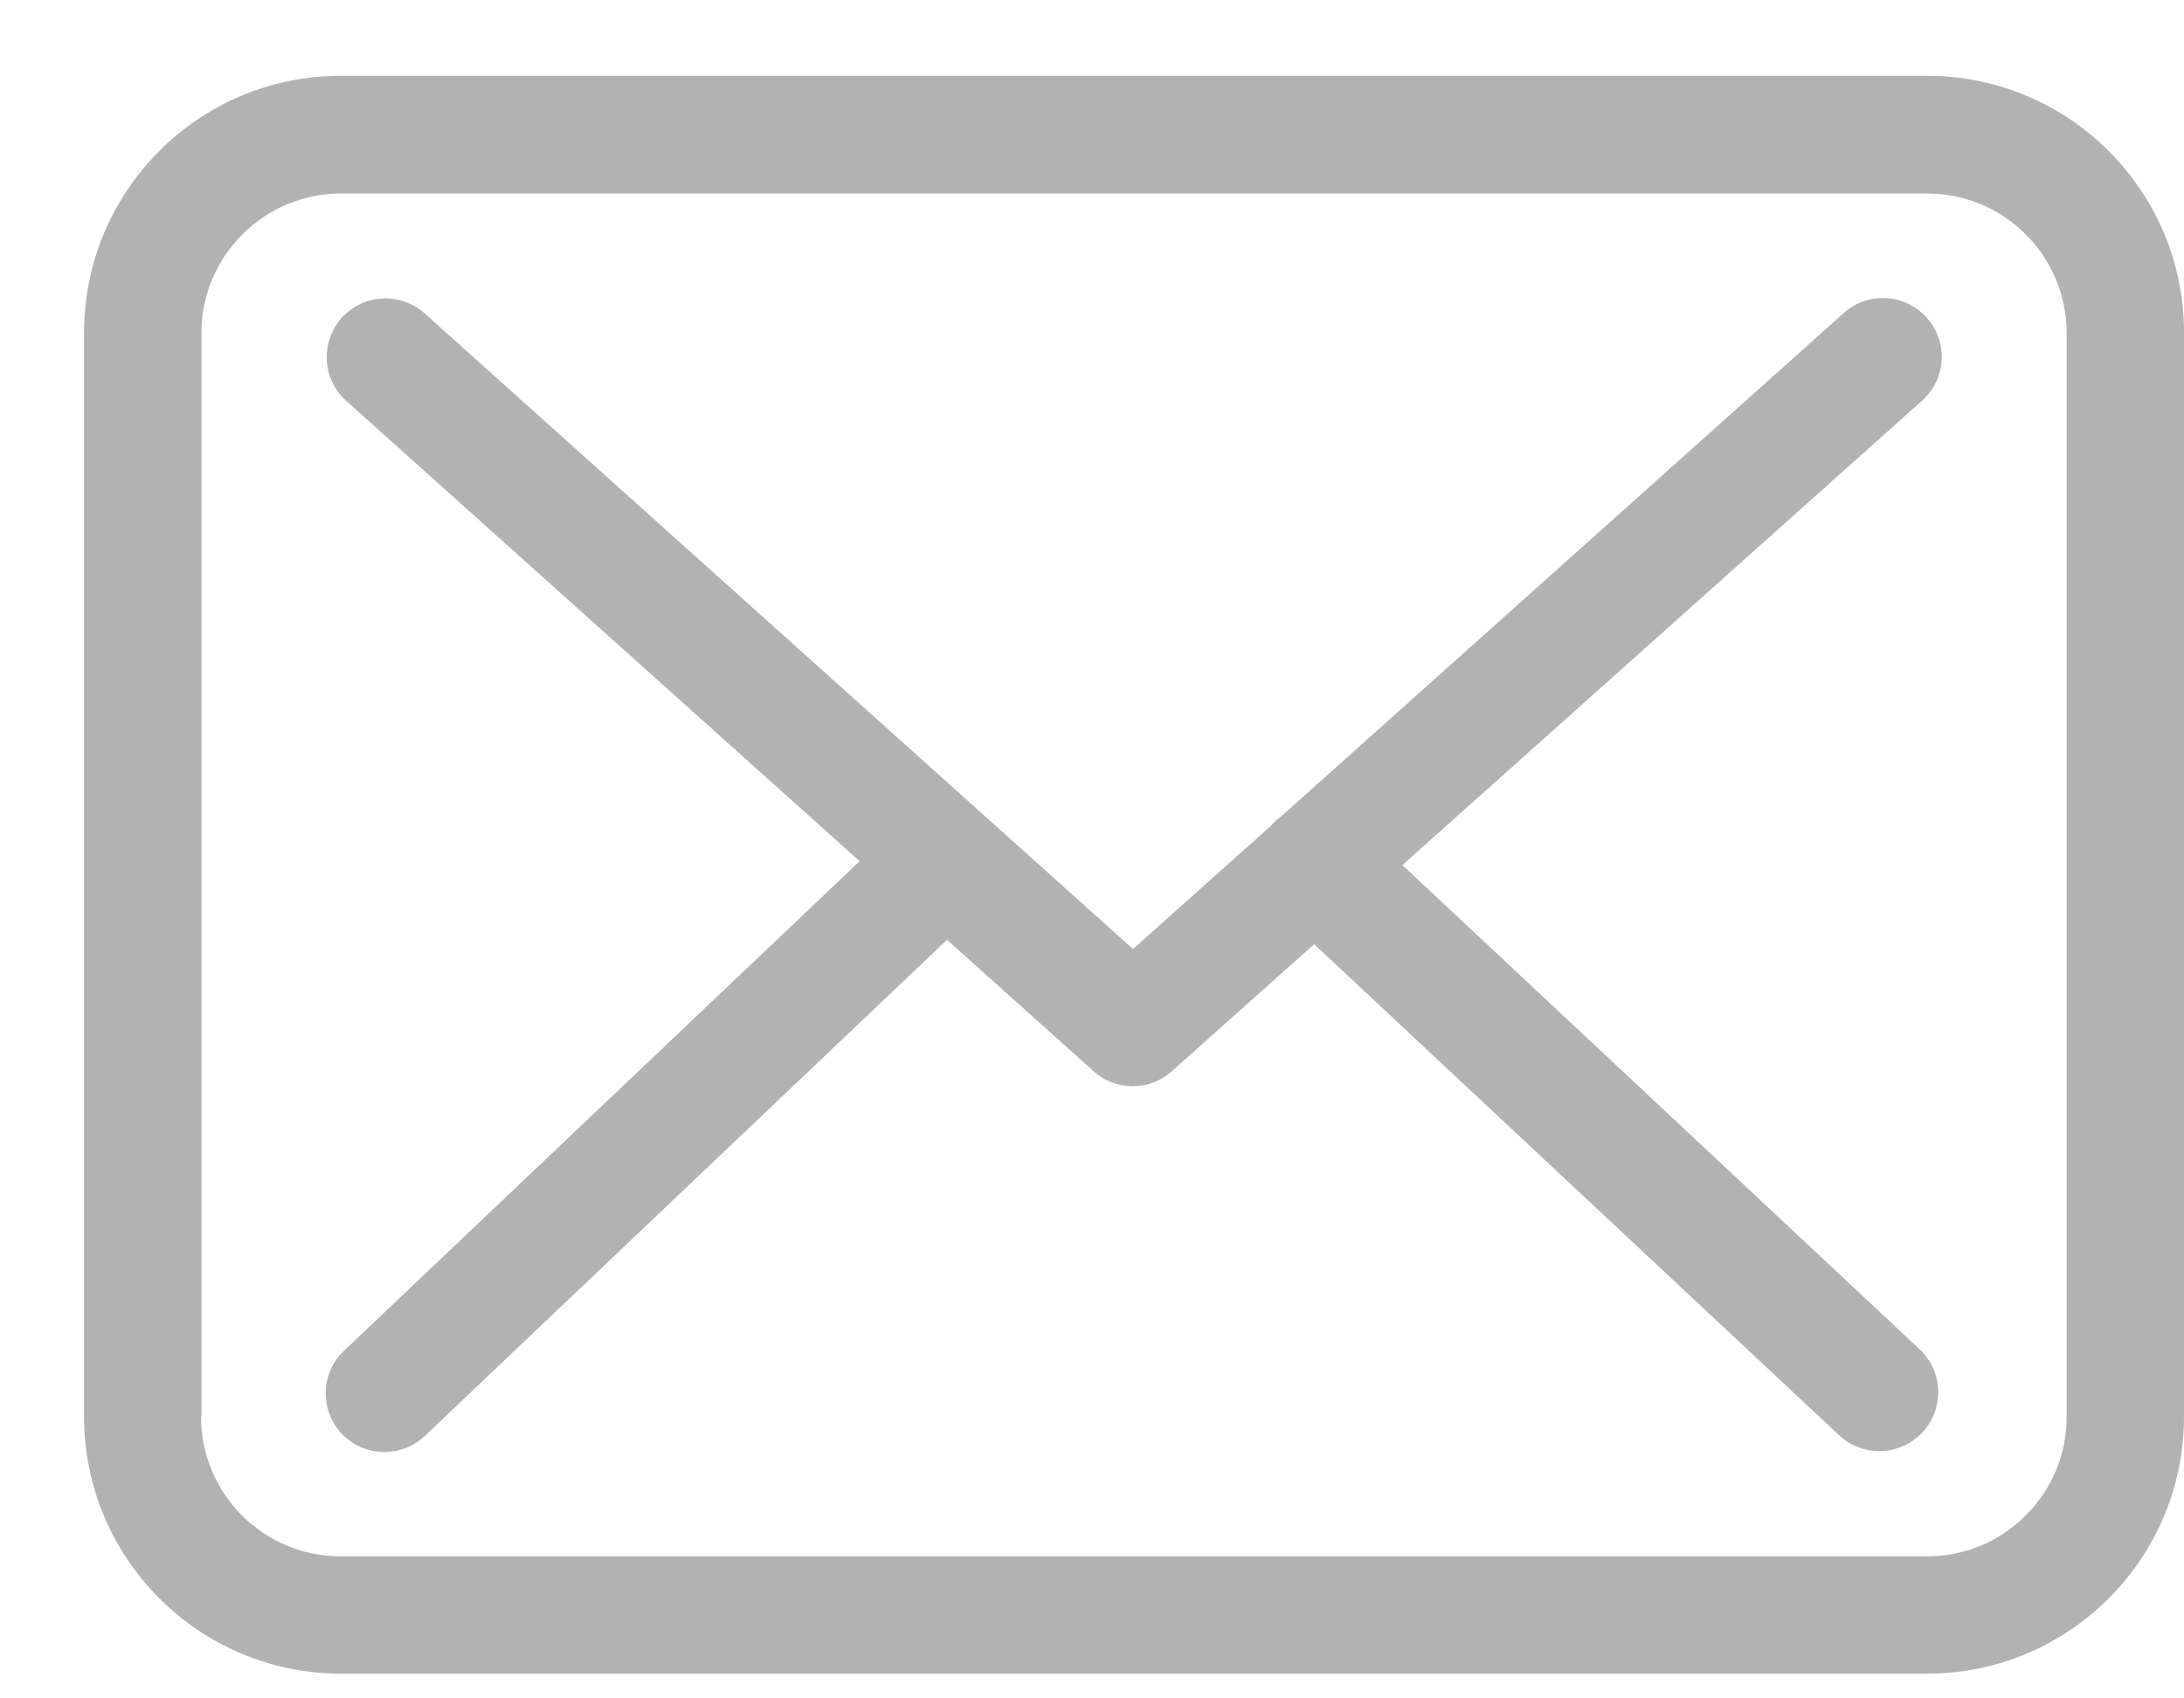
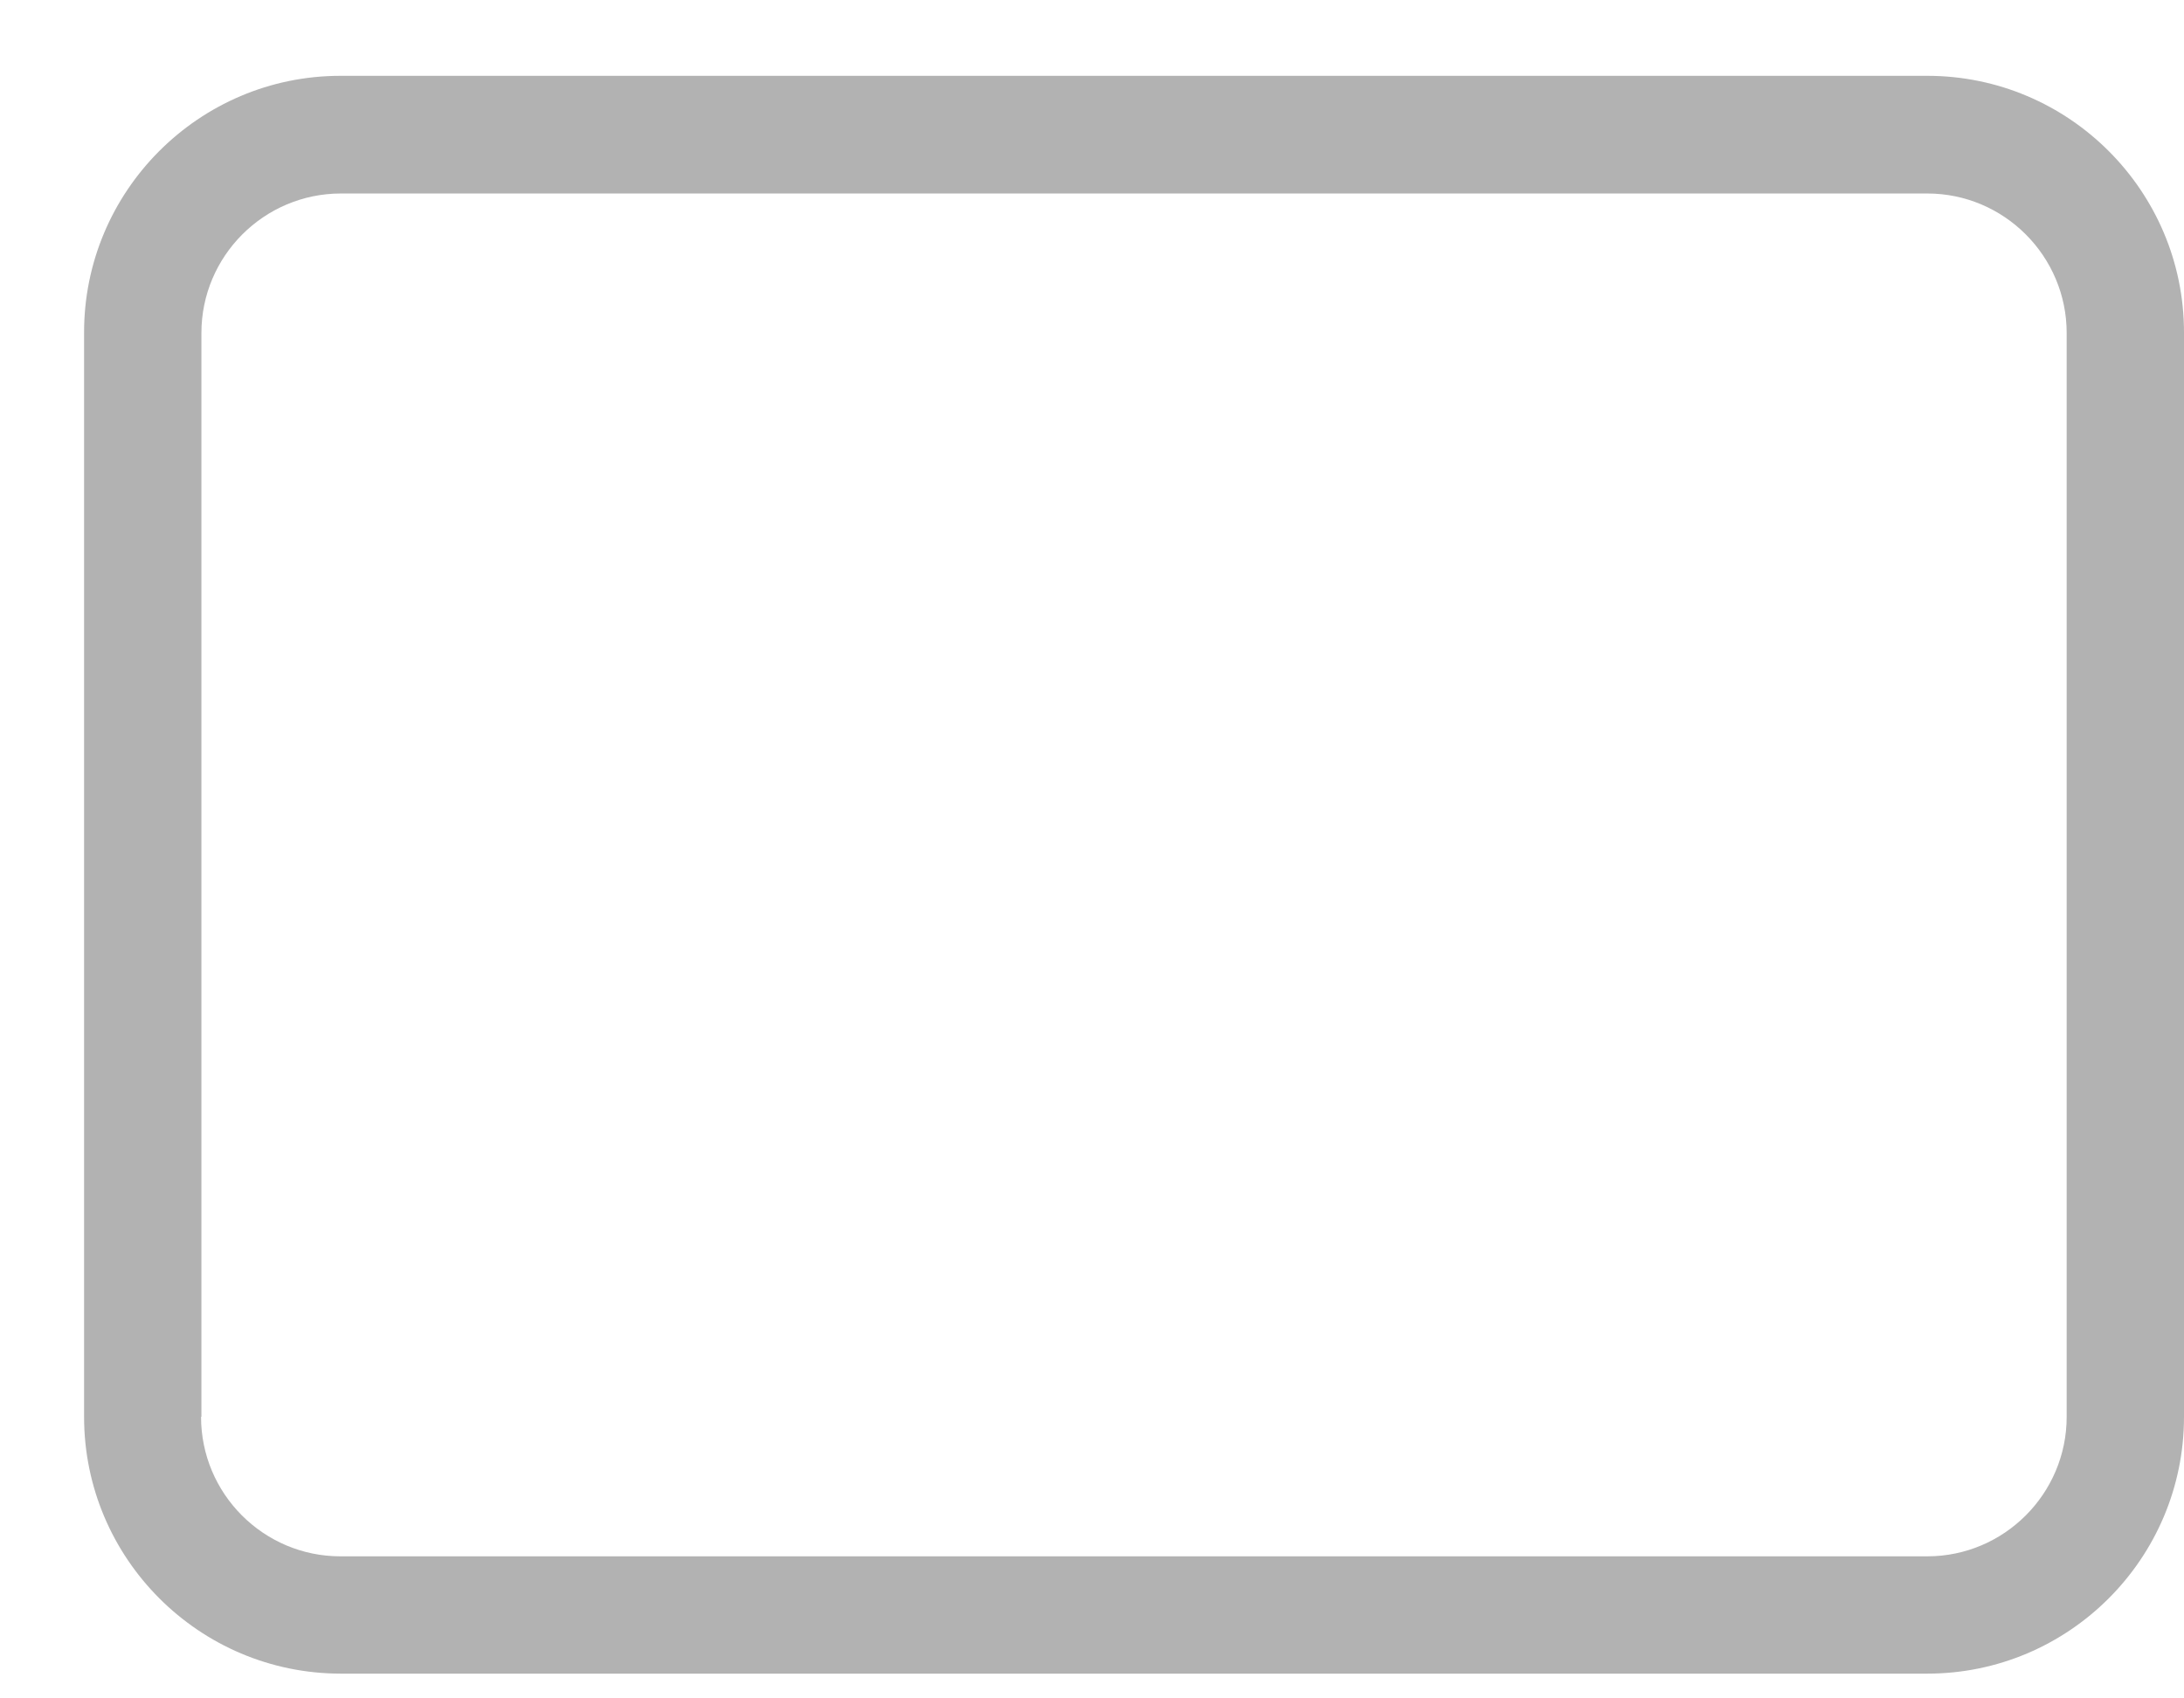
<svg xmlns="http://www.w3.org/2000/svg" width="18" height="14" viewBox="0 0 18 14" fill="none">
  <path d="M2.806 0.625H15.884C17.051 0.625 18 1.574 18 2.741V11.679C18 12.847 17.051 13.796 15.884 13.796H2.81C1.642 13.796 0.693 12.847 0.693 11.679V2.745C0.69 1.577 1.639 0.625 2.806 0.625ZM1.657 11.679C1.657 12.313 2.172 12.829 2.806 12.829H15.884C16.517 12.829 17.033 12.313 17.033 11.679V2.745C17.033 2.111 16.517 1.595 15.884 1.595H2.81C2.176 1.595 1.66 2.111 1.66 2.745V11.679H1.657Z" fill="#B2B2B2" />
-   <path d="M7.085 7.099L2.852 3.303C2.655 3.124 2.638 2.82 2.817 2.619C2.996 2.422 3.3 2.405 3.501 2.584L9.338 7.823L10.476 6.806C10.48 6.802 10.483 6.798 10.483 6.795C10.508 6.77 10.534 6.748 10.562 6.727L15.196 2.58C15.396 2.401 15.701 2.419 15.88 2.619C16.059 2.82 16.041 3.124 15.841 3.303L11.558 7.131L15.823 11.124C16.016 11.307 16.027 11.611 15.844 11.808C15.748 11.908 15.619 11.962 15.49 11.962C15.371 11.962 15.253 11.919 15.16 11.833L10.831 7.783L9.656 8.832C9.563 8.915 9.449 8.954 9.334 8.954C9.219 8.954 9.101 8.911 9.012 8.829L7.805 7.747L3.501 11.837C3.407 11.926 3.286 11.969 3.168 11.969C3.039 11.969 2.913 11.919 2.817 11.819C2.634 11.626 2.641 11.318 2.835 11.135L7.085 7.099Z" fill="#B2B2B2" />
</svg>